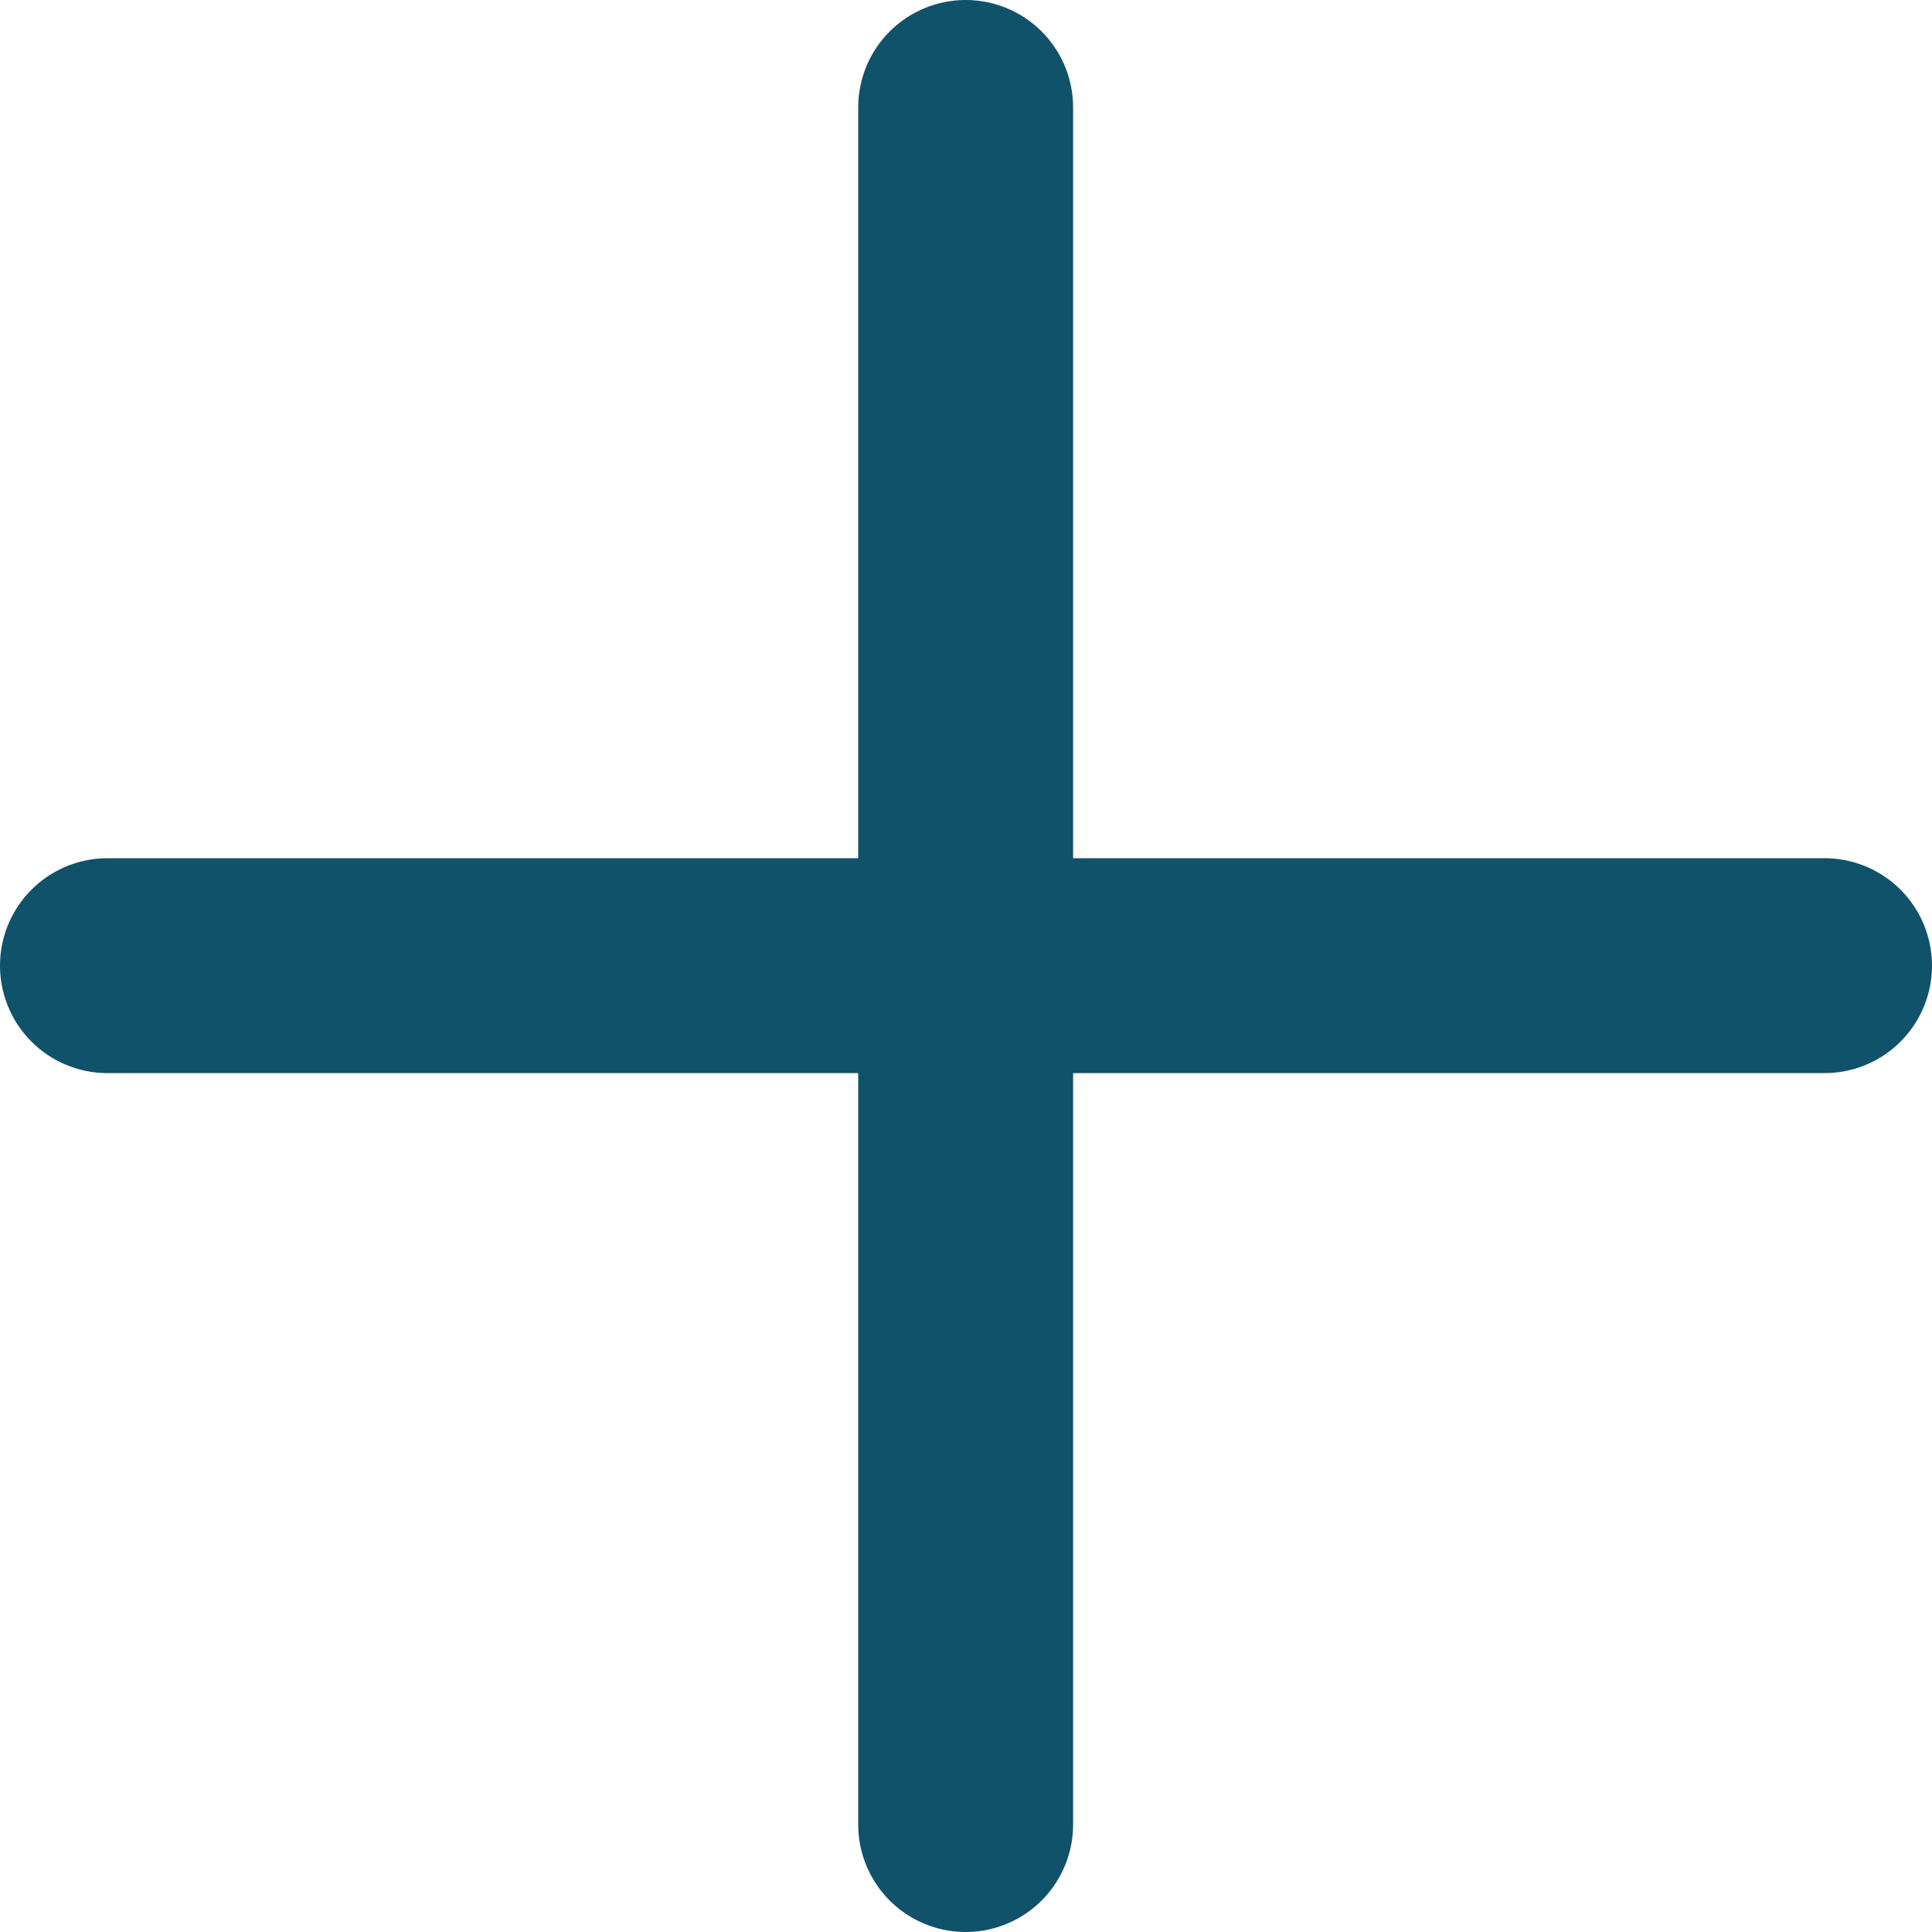
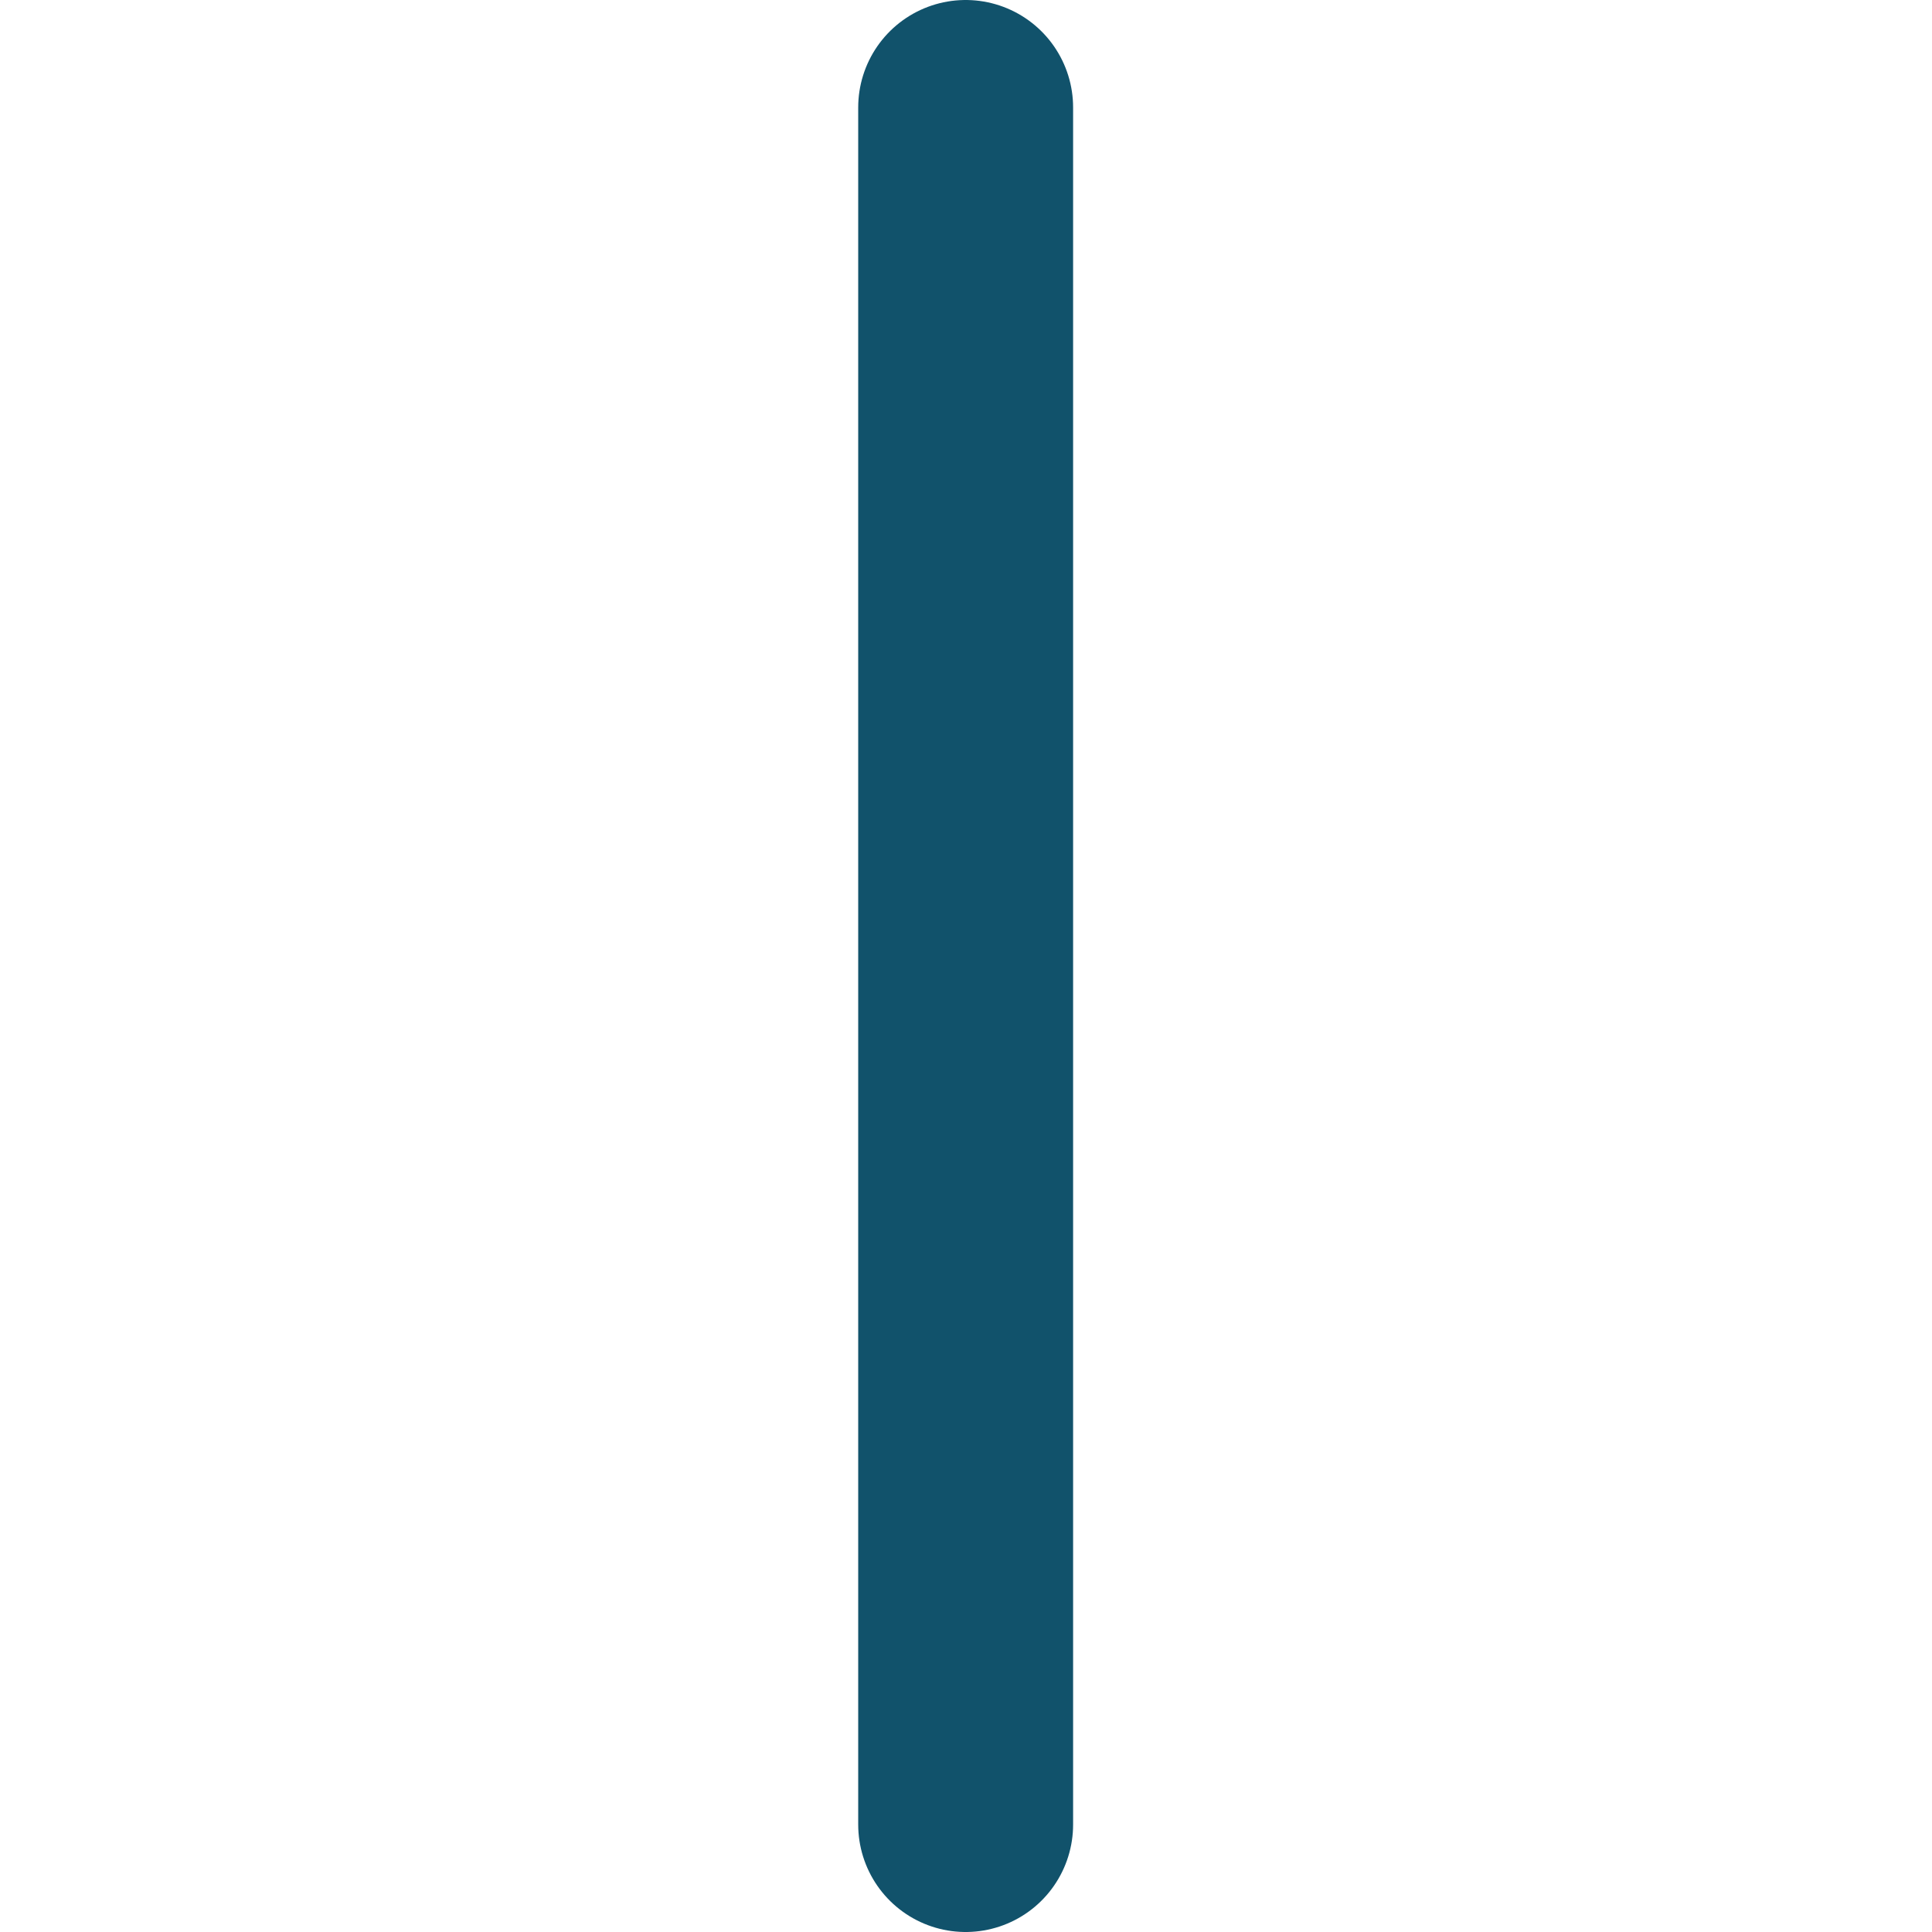
<svg xmlns="http://www.w3.org/2000/svg" viewBox="0 0 27.87 27.87">
  <defs>
    <style>.cls-1{fill:none;stroke:#11526b;stroke-linecap:round;stroke-linejoin:round;stroke-width:3.1px;}</style>
  </defs>
  <line class="cls-1" x1="13.93" y1="1.55" x2="13.93" y2="26.32" />
-   <line class="cls-1" x1="1.55" y1="13.93" x2="26.32" y2="13.93" />
</svg>